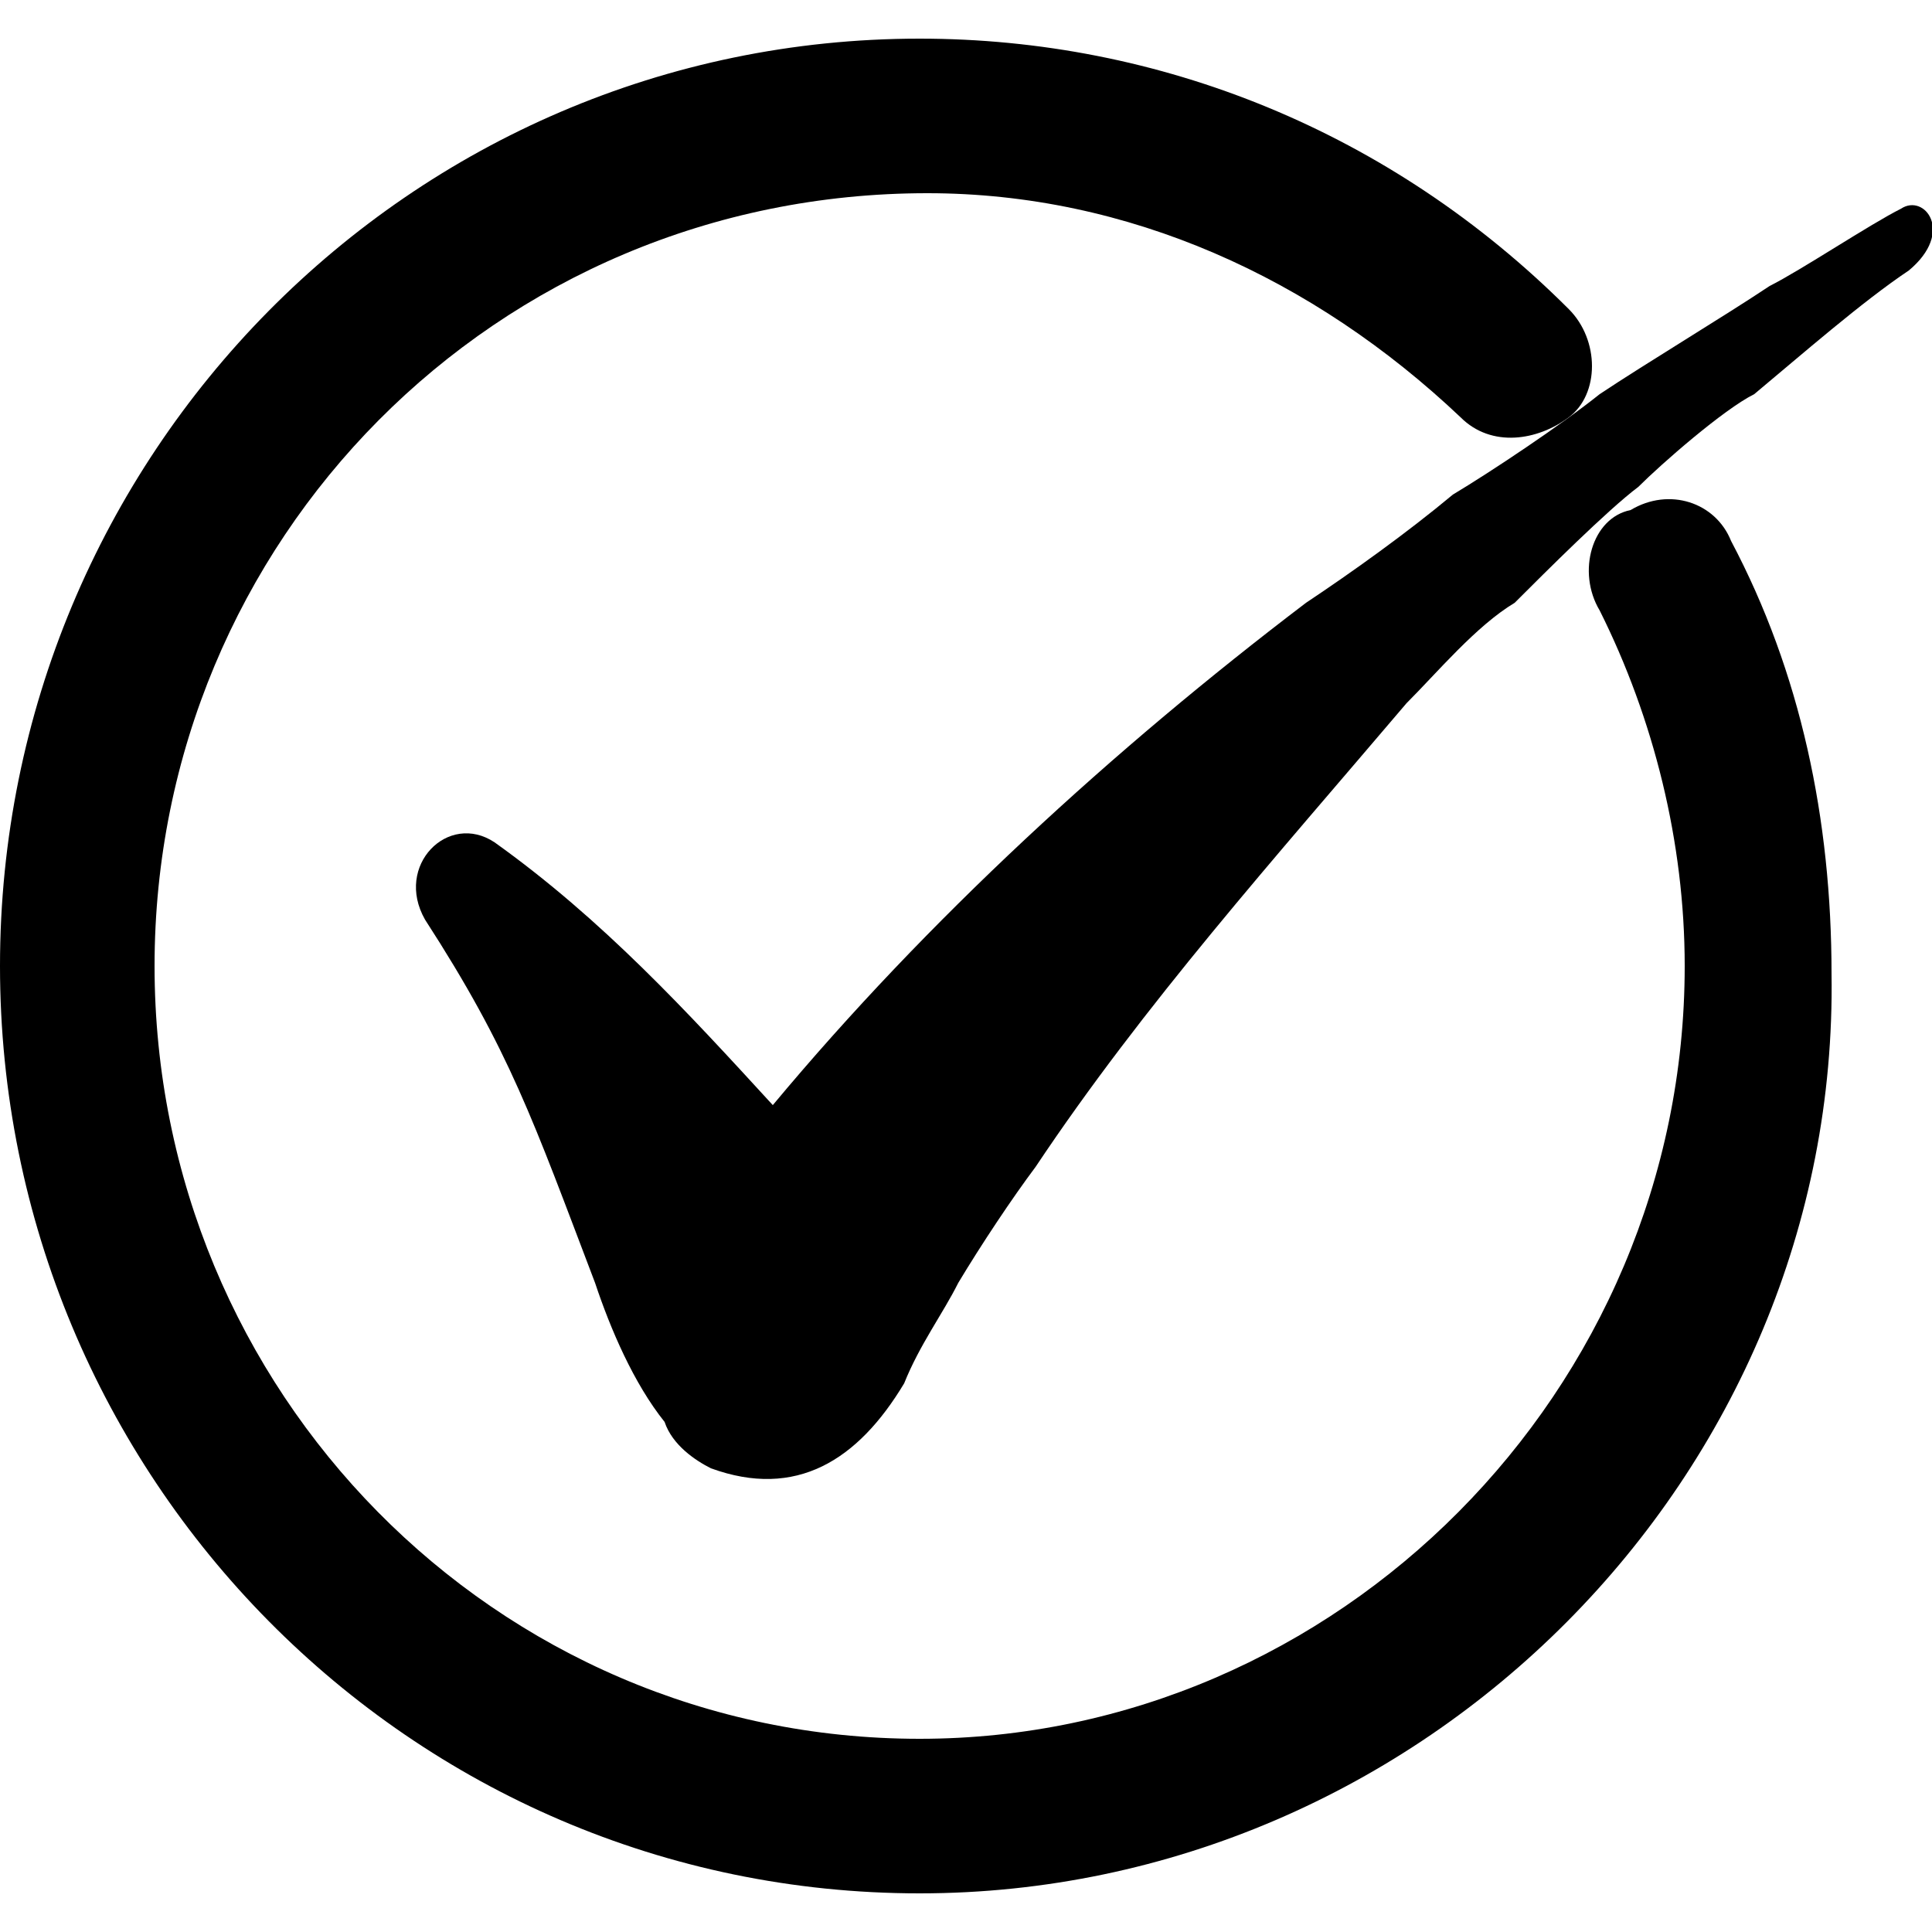
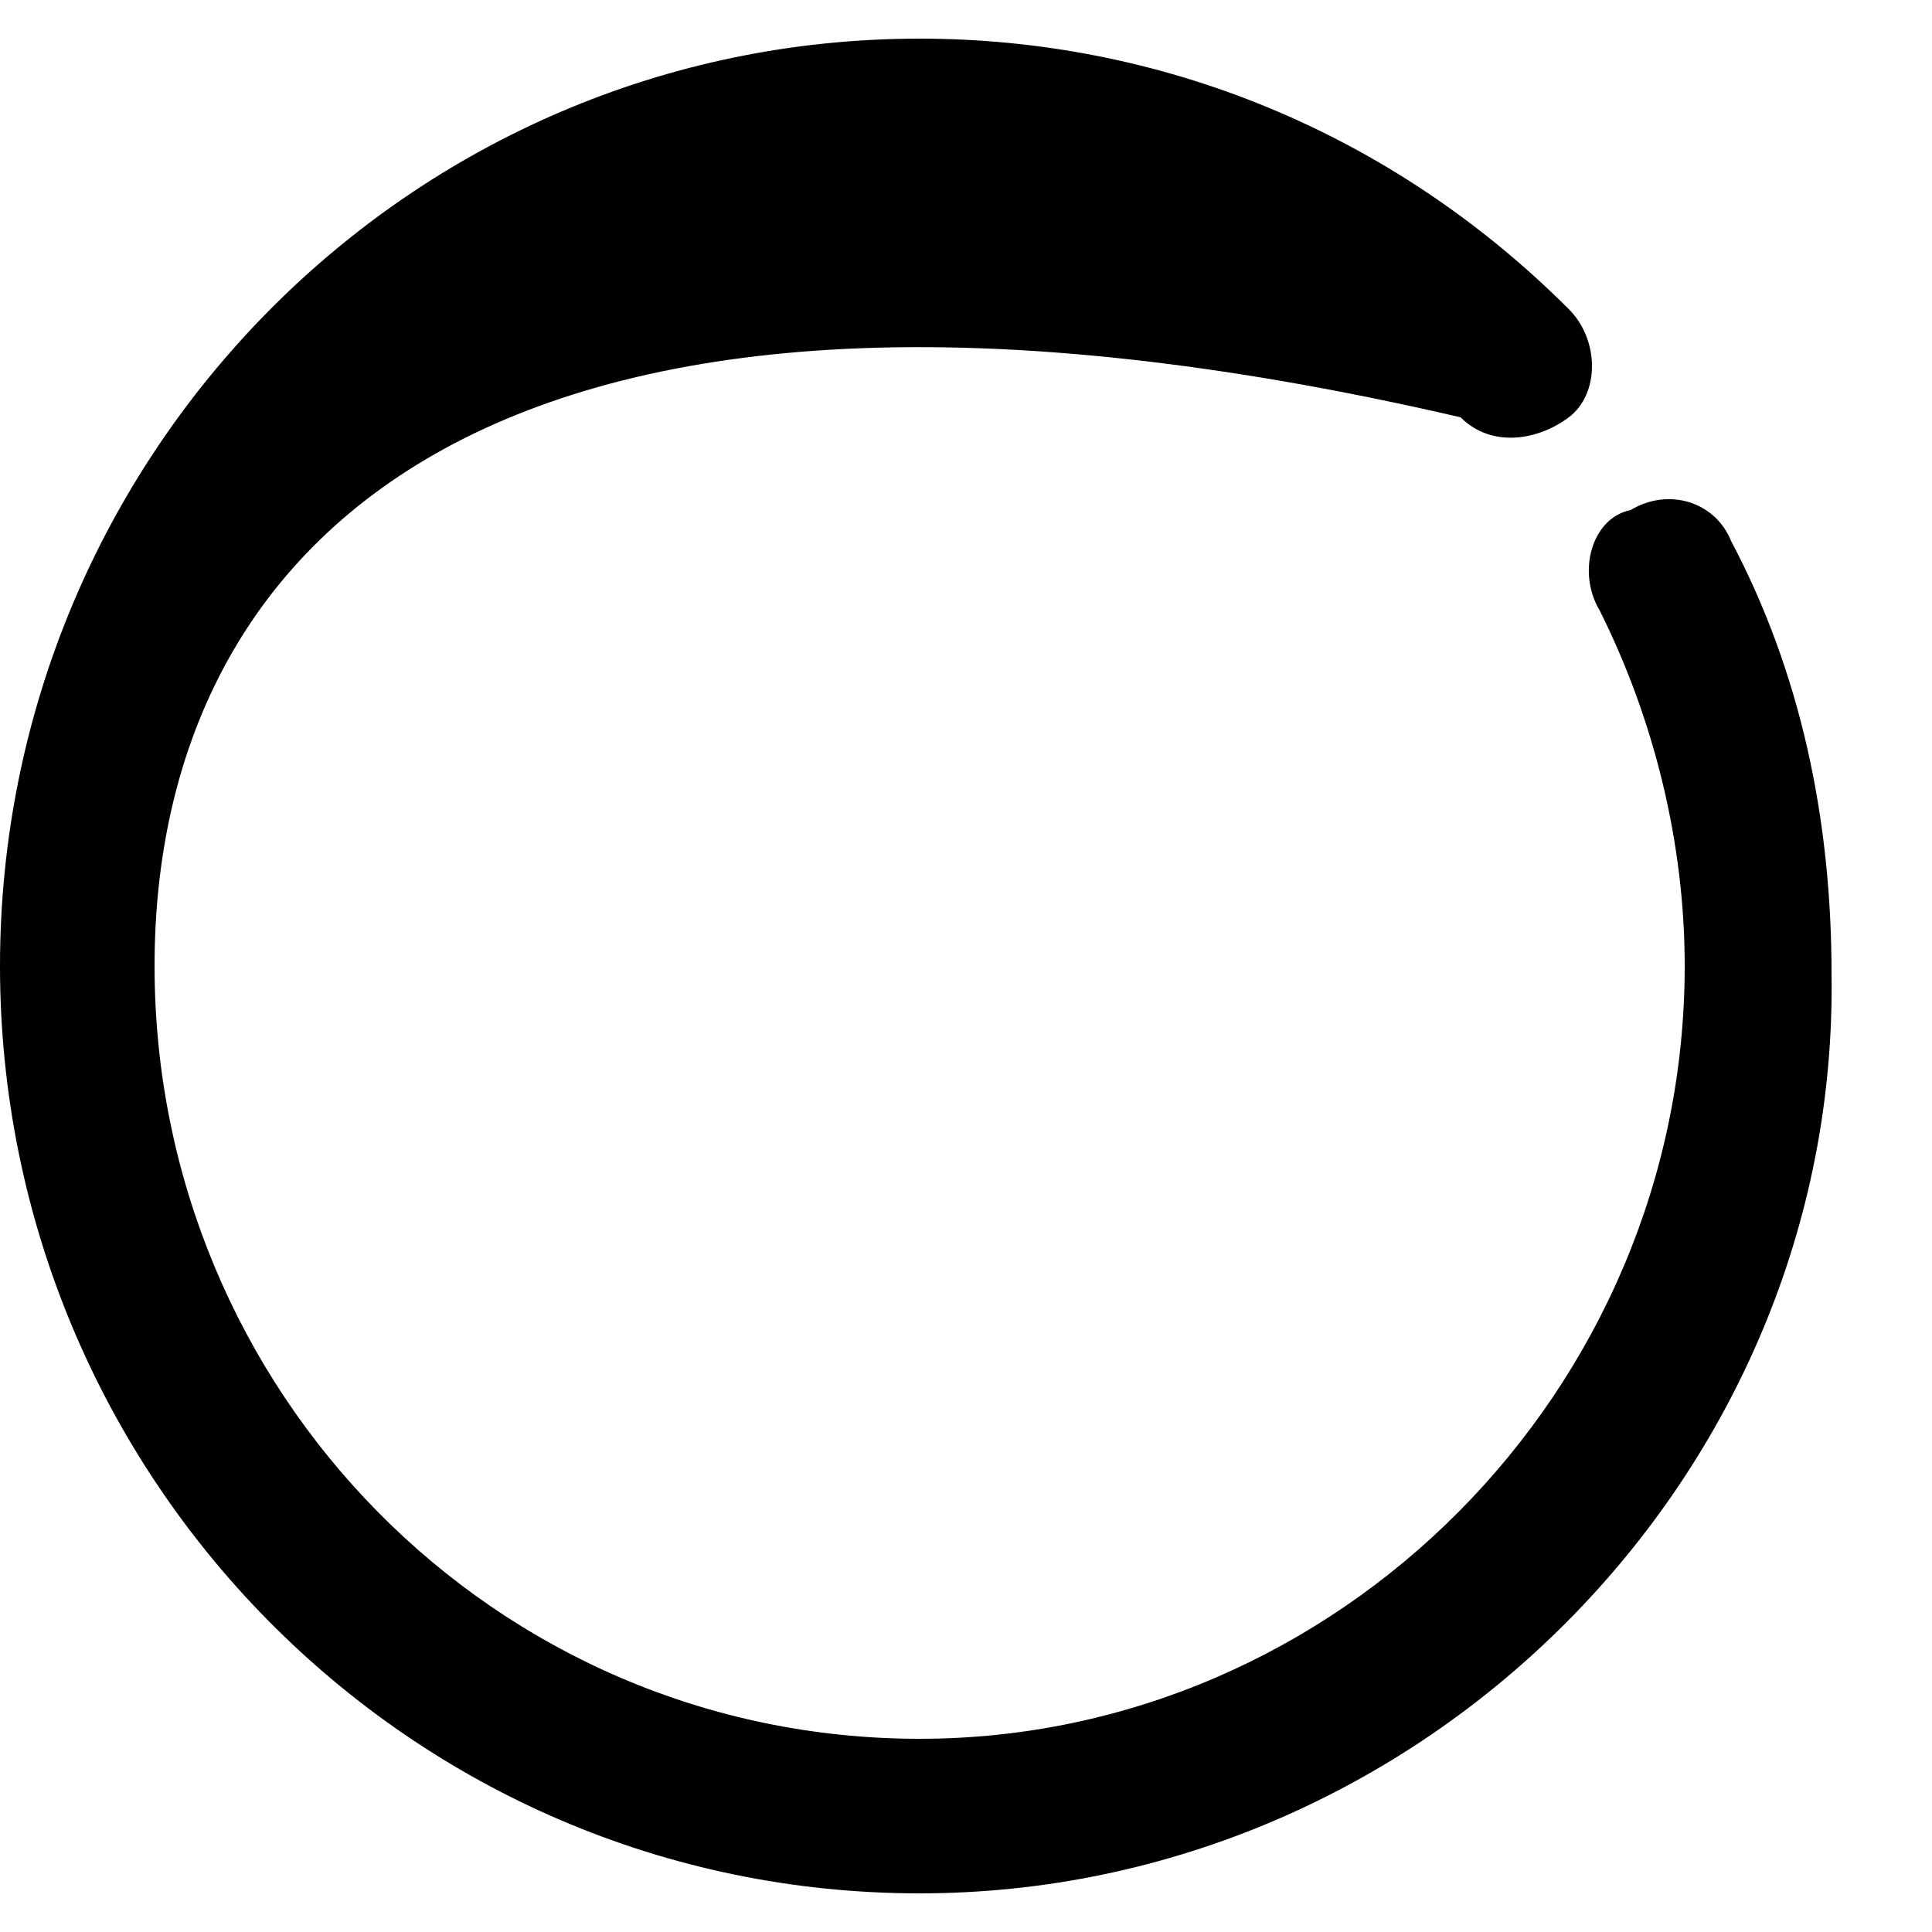
<svg xmlns="http://www.w3.org/2000/svg" viewBox="0 0 25 25" style="enable-background:new 0 0 25 25;" xml:space="preserve">
  <g>
-     <path d="M11.9,24.5C5.3,24.5,0,19.1,0,12.5s5.3-12,11.9-12C15,0.5,18,1.7,20.3,4c0.4,0.4,0.4,1.1,0,1.4s-1,0.4-1.4,0  c-1.9-1.8-4.3-2.9-6.9-2.9C6.4,2.5,2,7,2,12.5s4.4,10,9.9,10c5.4,0,9.9-4.5,9.9-10c0-1.6-0.4-3.2-1.1-4.6c-0.3-0.5-0.1-1.2,0.4-1.3  c0.5-0.3,1.1-0.1,1.3,0.4c0.9,1.7,1.3,3.6,1.3,5.6C23.8,19.1,18.4,24.5,11.9,24.5z" />
-     <path d="M24.6,2.7c-0.4,0.2-1.3,0.8-1.7,1c-0.6,0.4-1.6,1-2.2,1.4c-0.5,0.4-1.4,1-1.9,1.3c-0.6,0.5-1.3,1-1.9,1.4  c-2.5,1.9-4.9,4.1-6.9,6.5c-1.1-1.2-2.2-2.4-3.6-3.4c-0.6-0.4-1.3,0.3-0.9,1c1.1,1.7,1.4,2.6,2.2,4.7c0.2,0.6,0.5,1.3,0.9,1.8  C8.7,18.7,9,18.9,9.2,19c1.1,0.4,1.9-0.1,2.5-1.1c0.2-0.5,0.5-0.9,0.7-1.3c0.3-0.5,0.7-1.1,1-1.5c1.4-2.1,3.1-4,4.8-6  c0.4-0.4,0.9-1,1.4-1.3c0.4-0.4,1.2-1.2,1.6-1.5c0.3-0.3,1.1-1,1.5-1.2c0.6-0.5,1.4-1.2,2-1.6C25.3,3,24.9,2.5,24.6,2.7L24.6,2.7z" />
+     <path d="M11.9,24.5C5.3,24.5,0,19.1,0,12.5s5.3-12,11.9-12C15,0.5,18,1.7,20.3,4c0.4,0.4,0.4,1.1,0,1.4s-1,0.4-1.4,0  C6.4,2.5,2,7,2,12.5s4.4,10,9.9,10c5.4,0,9.9-4.5,9.9-10c0-1.6-0.4-3.2-1.1-4.6c-0.3-0.5-0.1-1.2,0.4-1.3  c0.5-0.3,1.1-0.1,1.3,0.4c0.9,1.7,1.3,3.6,1.3,5.6C23.8,19.1,18.4,24.5,11.9,24.5z" />
  </g>
</svg>